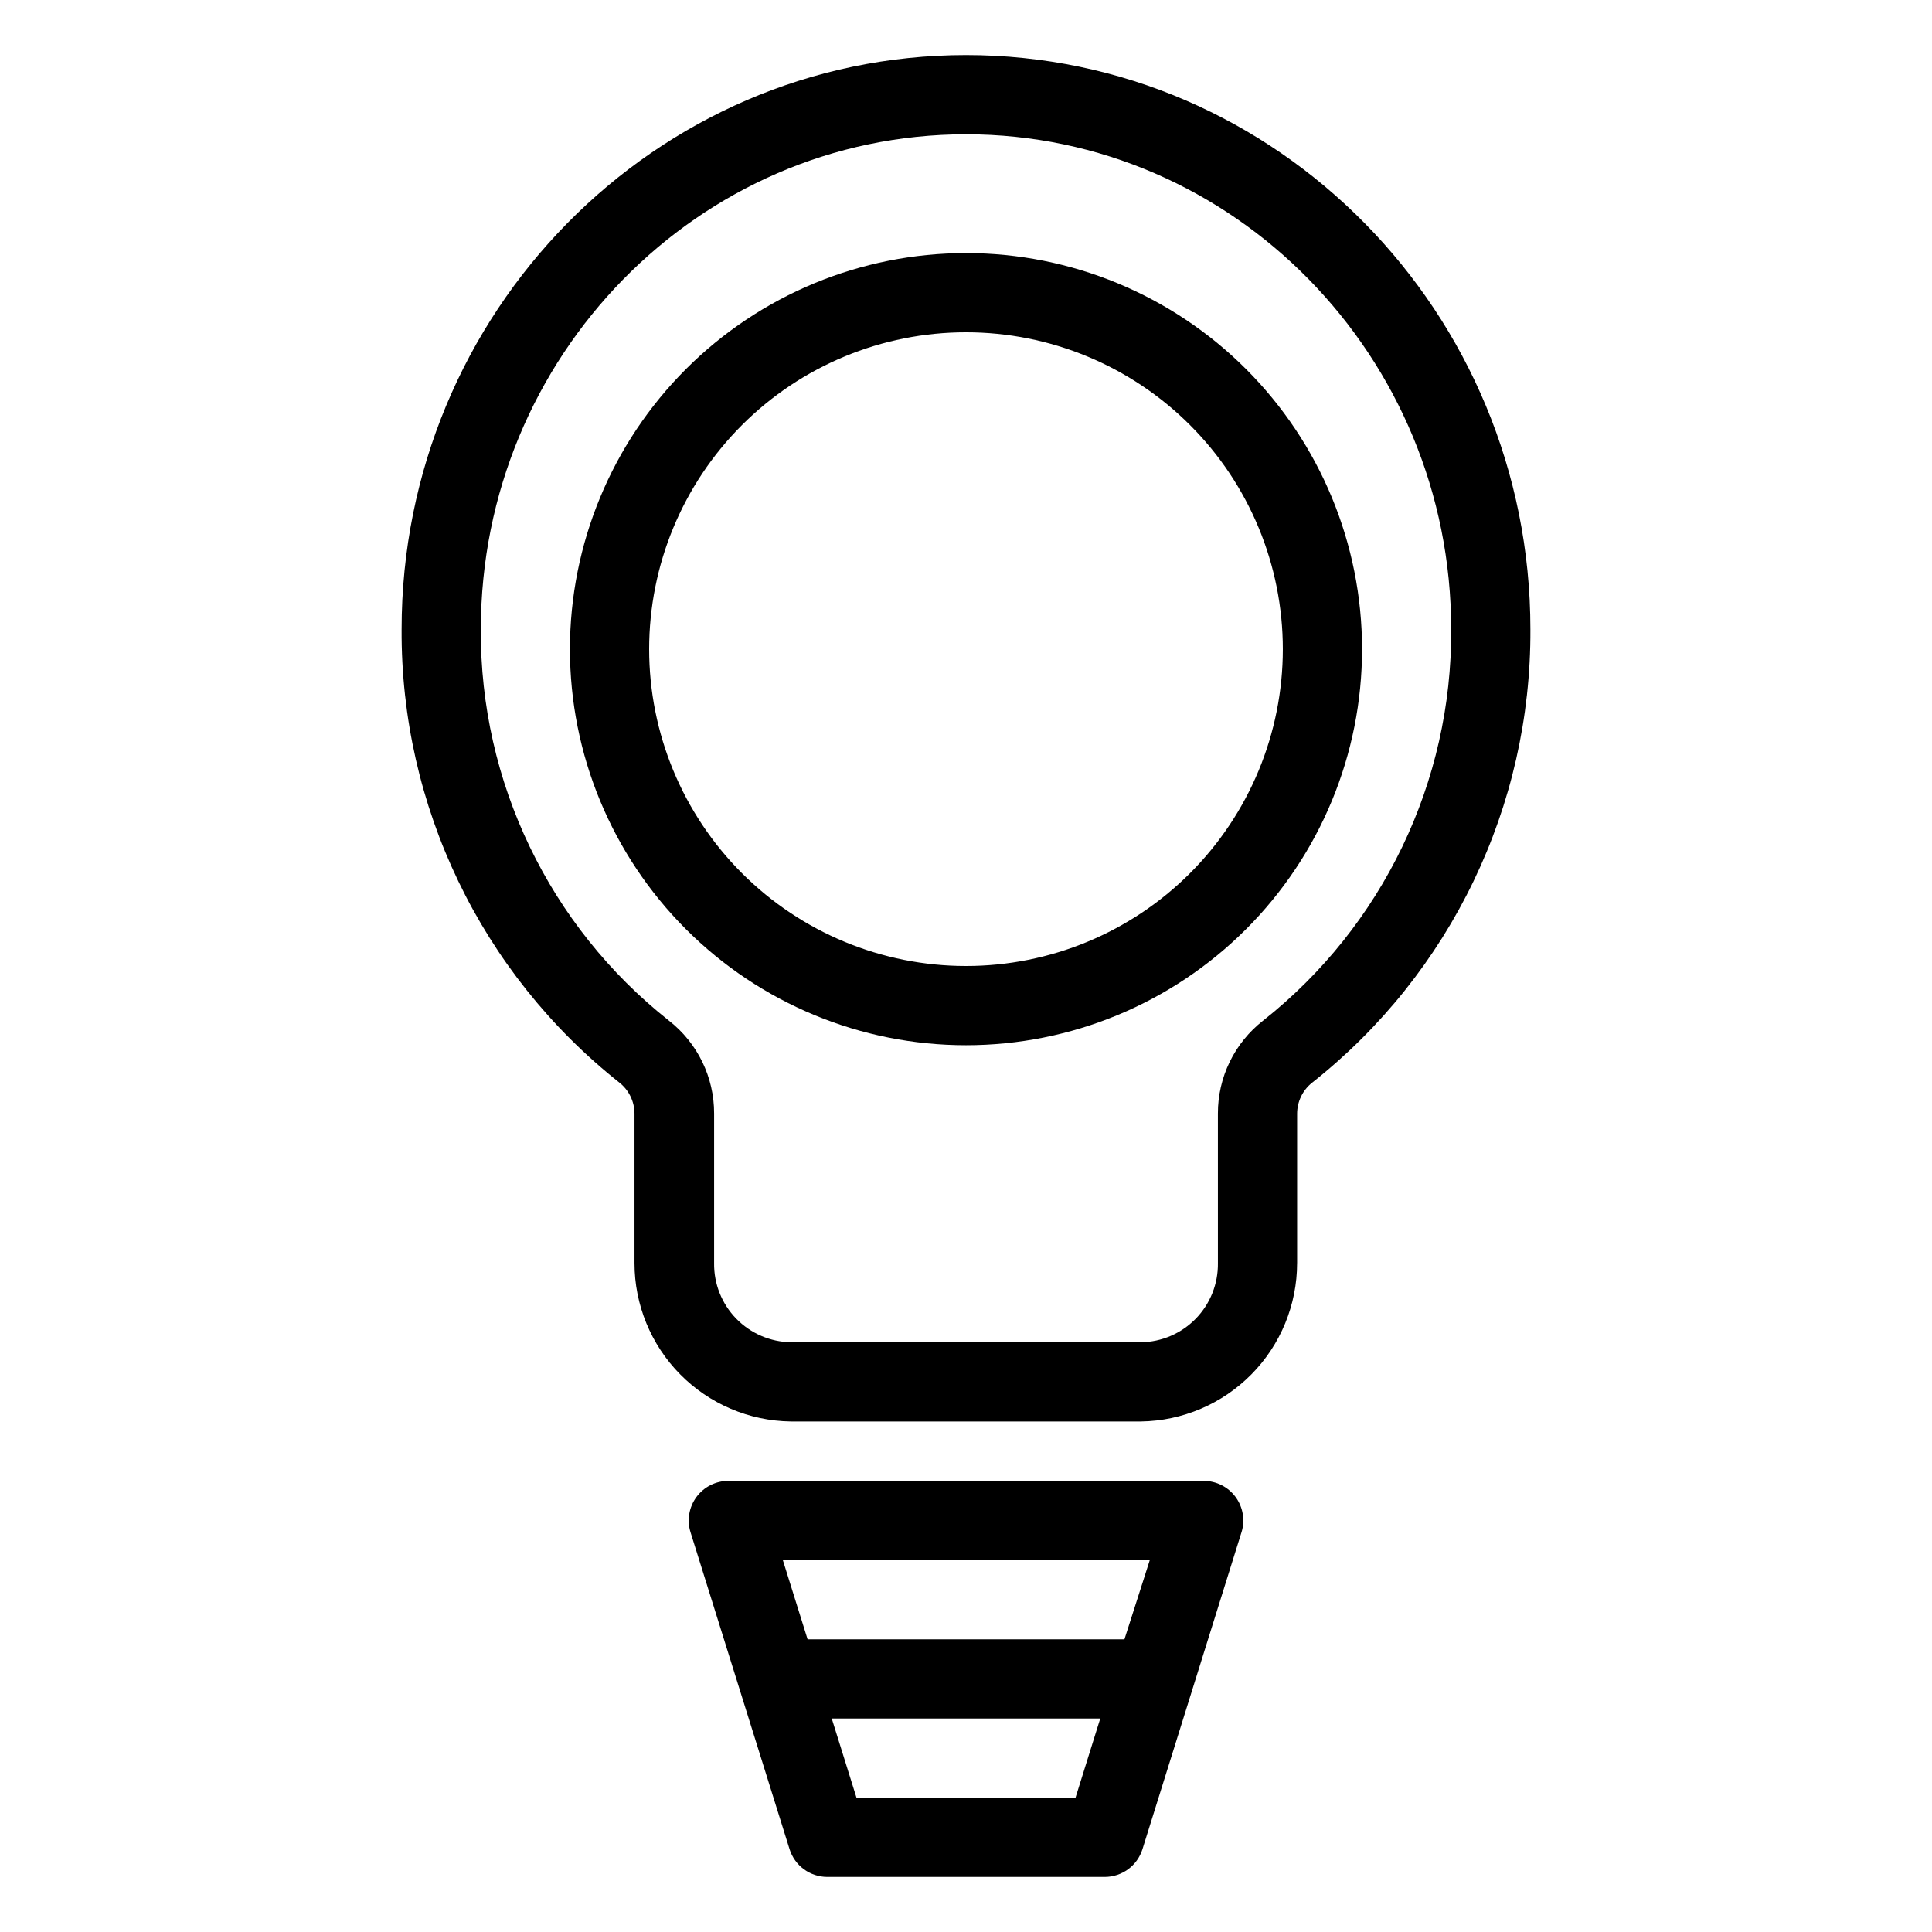
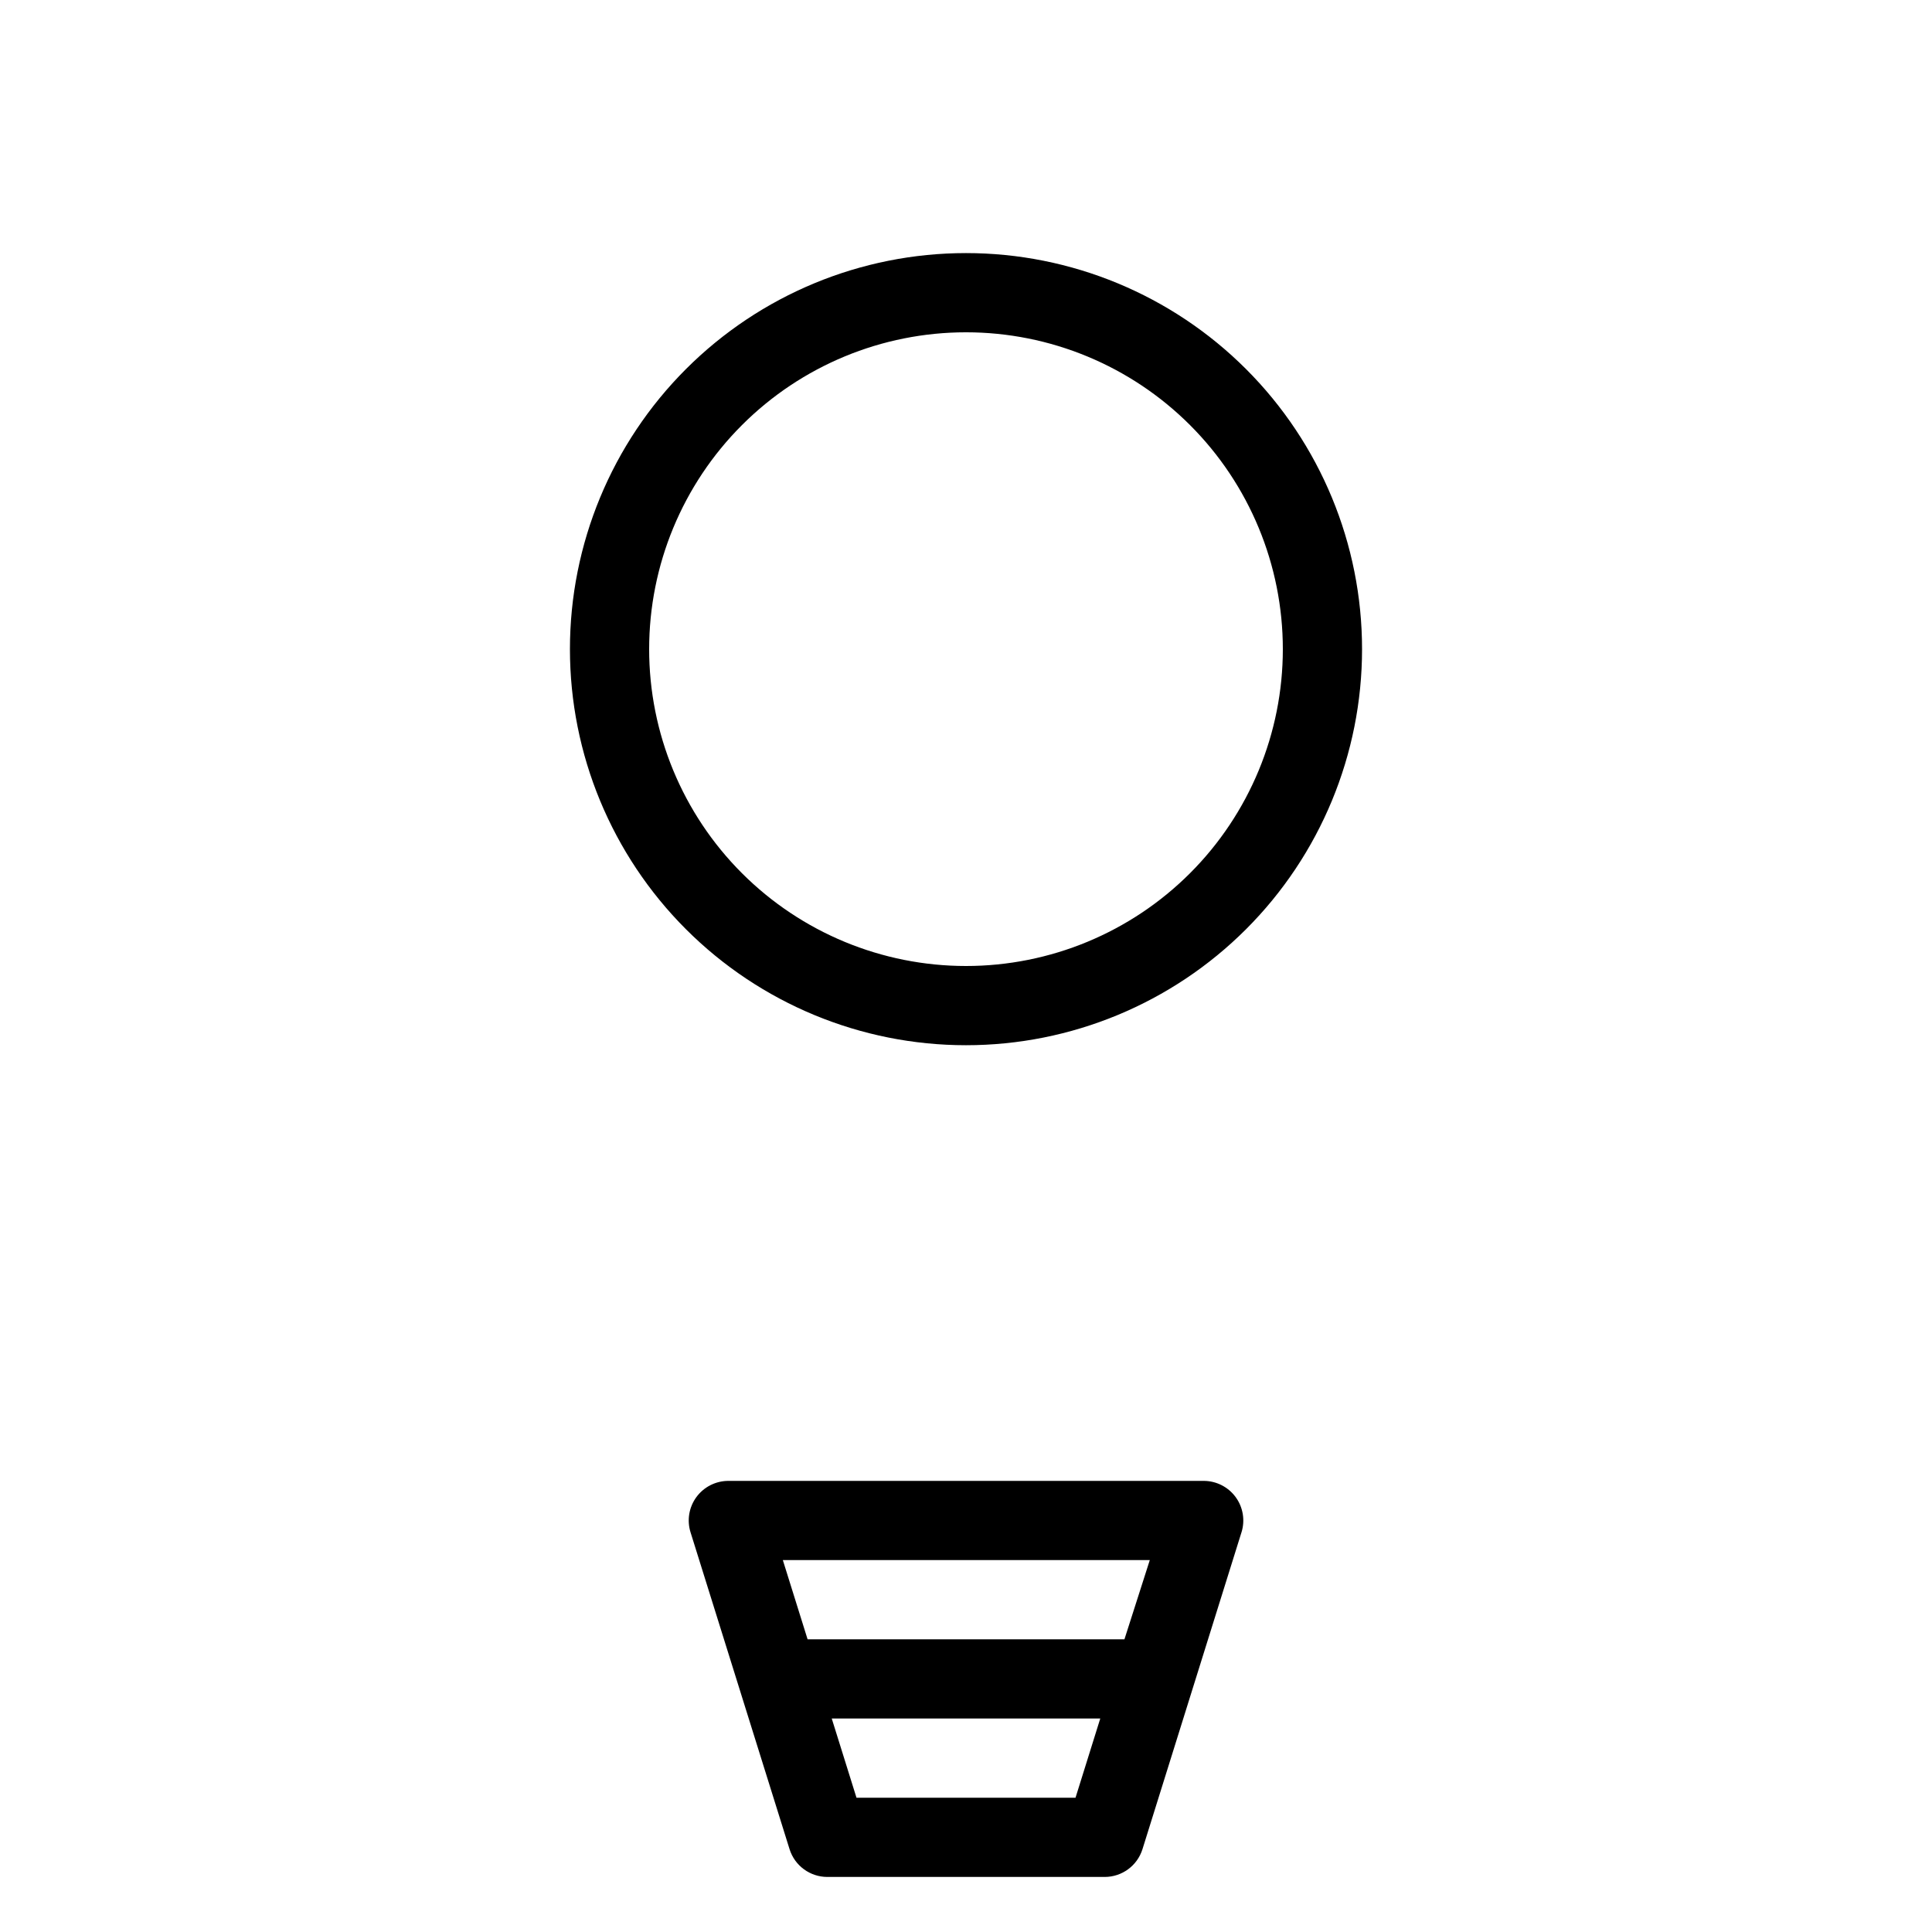
<svg xmlns="http://www.w3.org/2000/svg" fill="#000000" width="800px" height="800px" version="1.1" viewBox="144 144 512 512">
  <g>
-     <path d="m487.75 478.72v-39.621c0.016-3.195 1.48-6.207 3.988-8.188 36.723-29.02 58.051-73.324 57.832-120.13 0-83.969-67.121-152.19-149.57-152.19-82.449 0-149.57 68.223-149.57 152.19-0.246 46.789 21.043 91.09 57.73 120.13 2.504 1.98 3.973 4.992 3.988 8.188v39.621c-0.004 11.035 4.34 21.629 12.09 29.484 7.75 7.859 18.281 12.348 29.316 12.5h92.785c11.031-0.152 21.562-4.641 29.312-12.5 7.75-7.856 12.094-18.449 12.094-29.484zm-20.992 0c0.082 5.492-2.023 10.793-5.852 14.73-3.832 3.941-9.07 6.191-14.562 6.262h-92.68c-5.496-0.07-10.734-2.32-14.566-6.262-3.828-3.938-5.934-9.238-5.852-14.73v-39.621c0.027-9.613-4.387-18.699-11.965-24.613-31.699-25.047-50.09-63.305-49.855-103.7 0-72.371 57.727-131.2 128.58-131.2 70.848 0 128.57 58.828 128.57 131.2 0.234 40.398-18.156 78.656-49.855 103.7-7.574 5.914-11.992 15-11.965 24.613z" />
    <path d="m400 211.07c-27.84 0-54.535 11.059-74.219 30.742s-30.742 46.379-30.742 74.219c0 27.836 11.059 54.535 30.742 74.219s46.379 30.742 74.219 30.742c27.836 0 54.531-11.059 74.215-30.742 19.688-19.684 30.742-46.383 30.742-74.219 0-27.84-11.055-54.535-30.742-74.219-19.684-19.684-46.379-30.742-74.215-30.742zm0 188.93c-22.27 0-43.629-8.848-59.375-24.594-15.75-15.75-24.594-37.105-24.594-59.375s8.844-43.629 24.594-59.375c15.746-15.746 37.105-24.594 59.375-24.594s43.625 8.848 59.371 24.594c15.75 15.746 24.594 37.105 24.594 59.375s-8.844 43.625-24.594 59.375c-15.746 15.746-37.102 24.594-59.371 24.594z" />
    <path d="m462.98 536.45h-125.95c-3.344 0-6.492 1.59-8.473 4.285-1.977 2.695-2.555 6.172-1.551 9.359l26.238 83.969c1.375 4.379 5.438 7.352 10.023 7.348h73.473c4.59 0.004 8.648-2.969 10.023-7.348l26.238-83.969h0.004c1-3.188 0.426-6.664-1.555-9.359-1.98-2.695-5.125-4.285-8.469-4.285zm-14.273 20.992-6.719 20.992h-83.969l-6.559-20.992zm-77.727 62.977-6.559-20.992h71.16l-6.559 20.992z" />
  </g>
</svg>